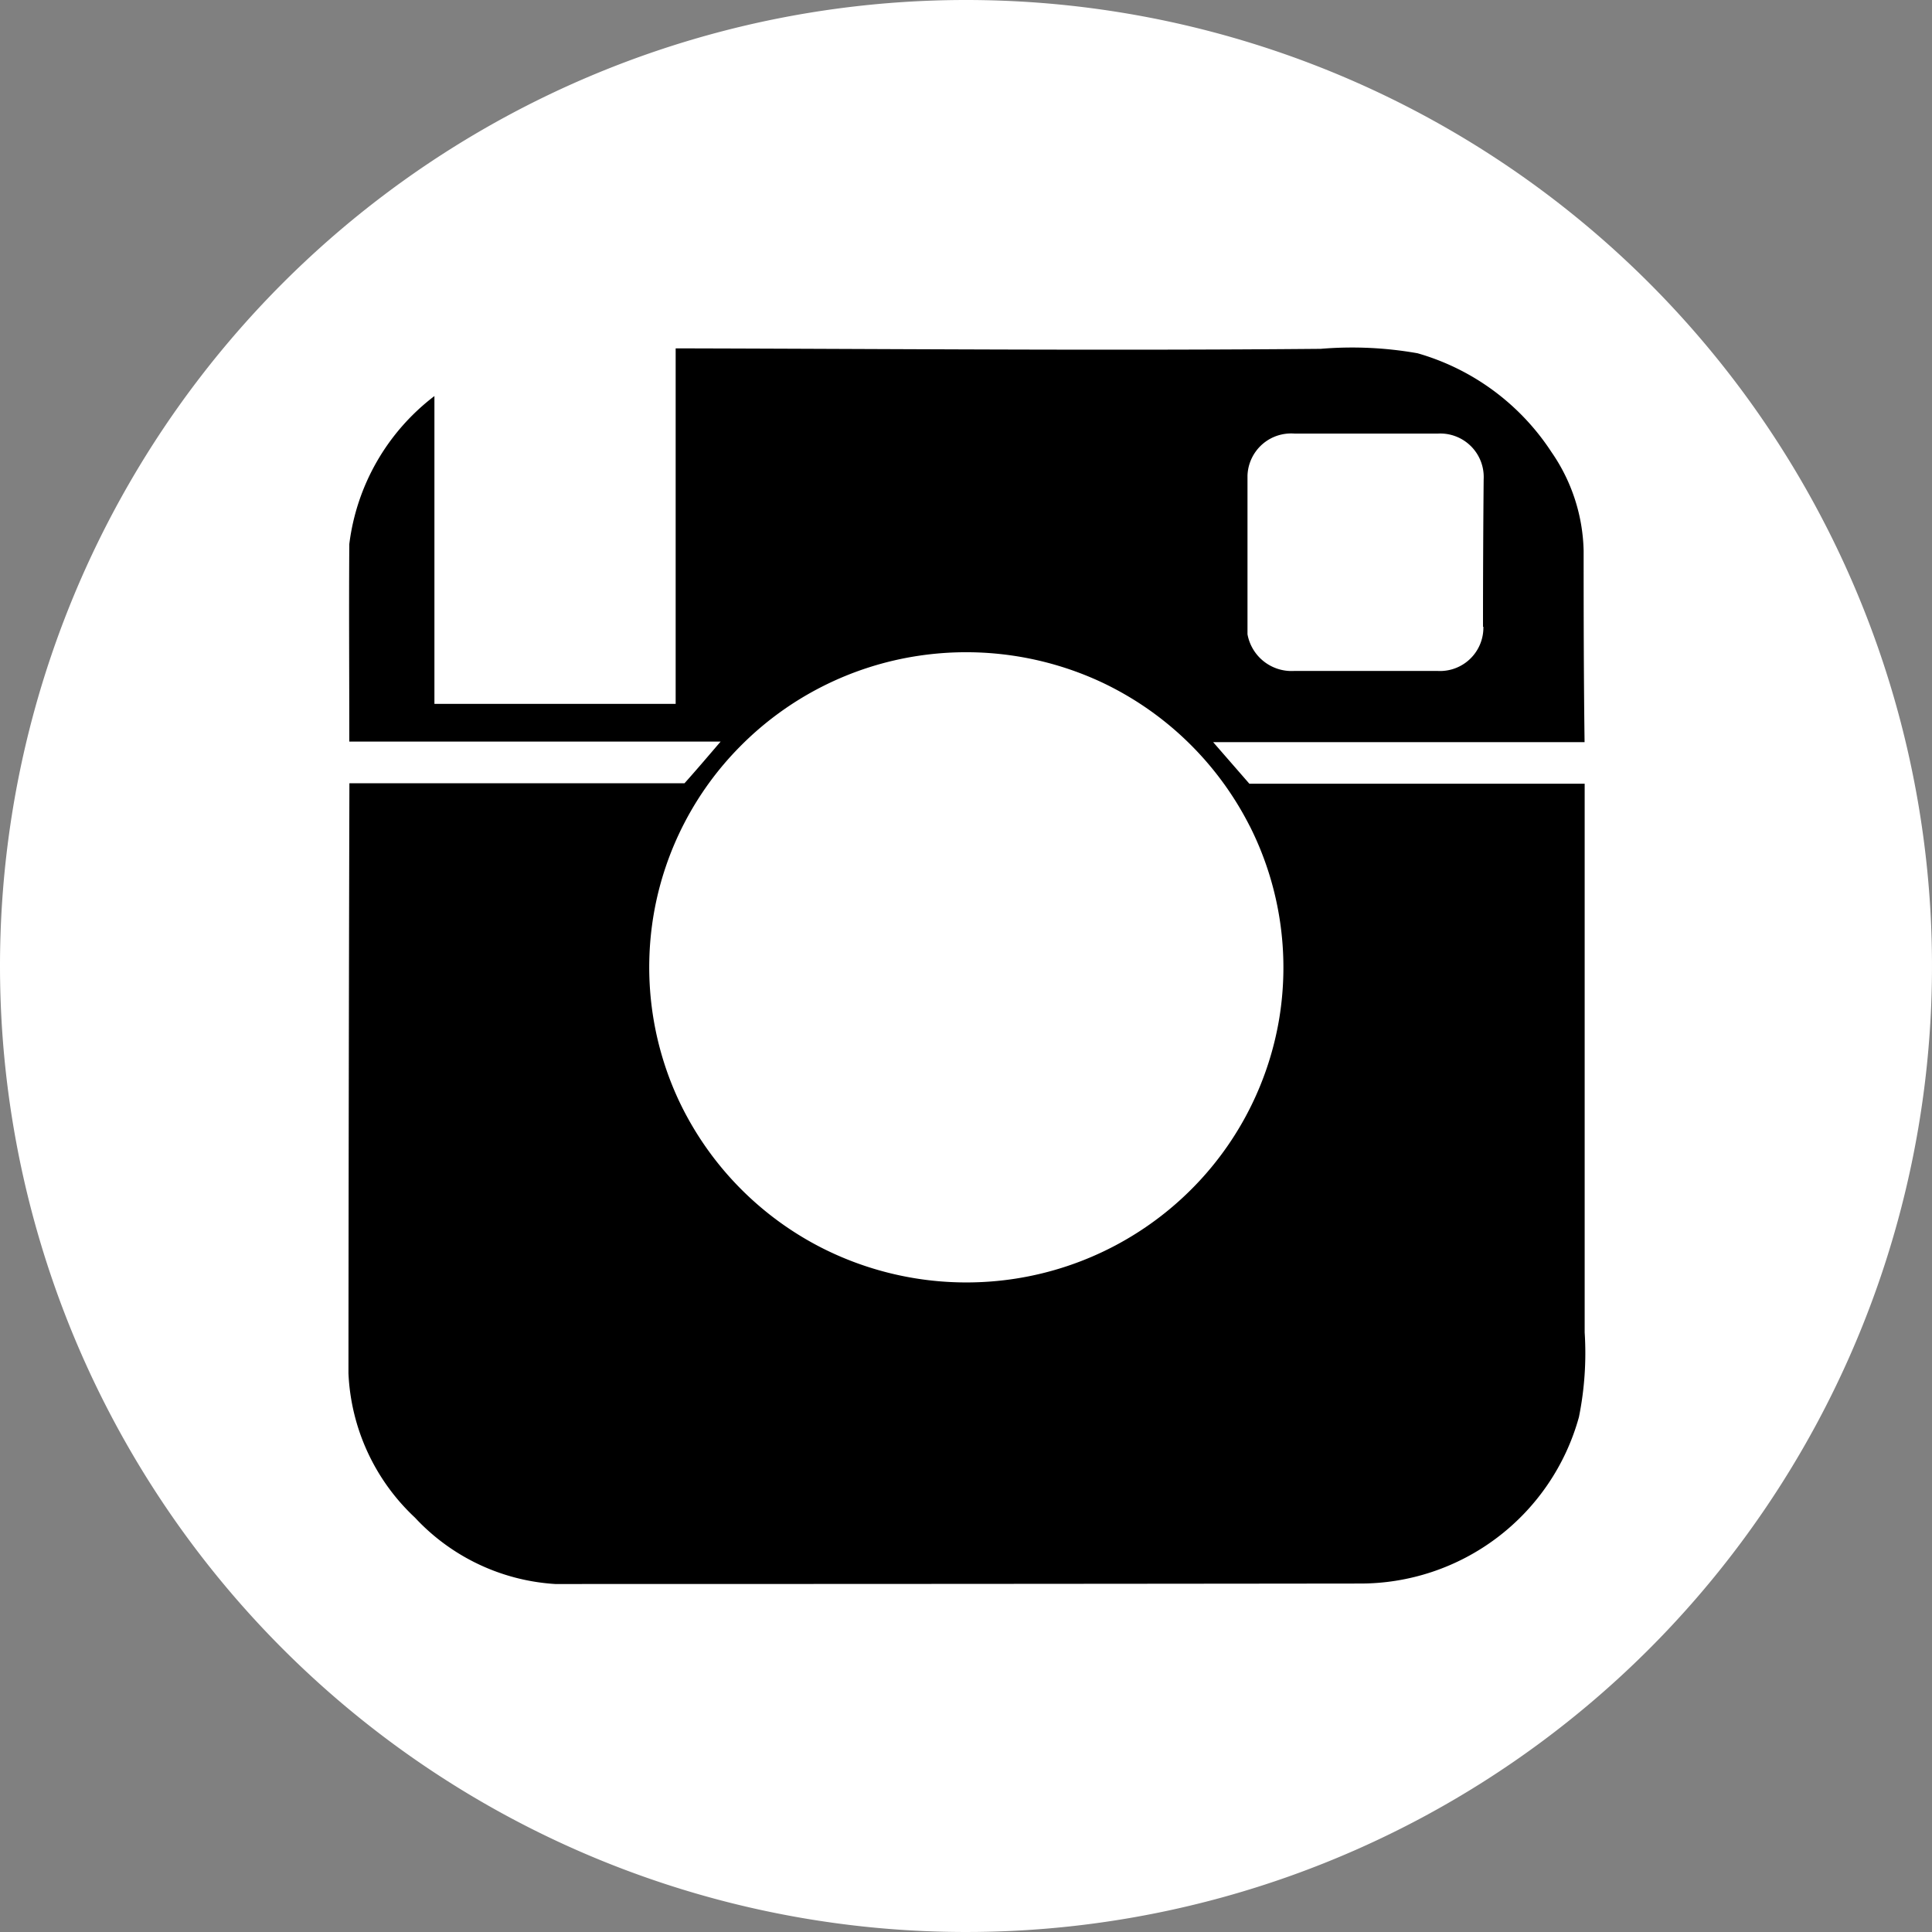
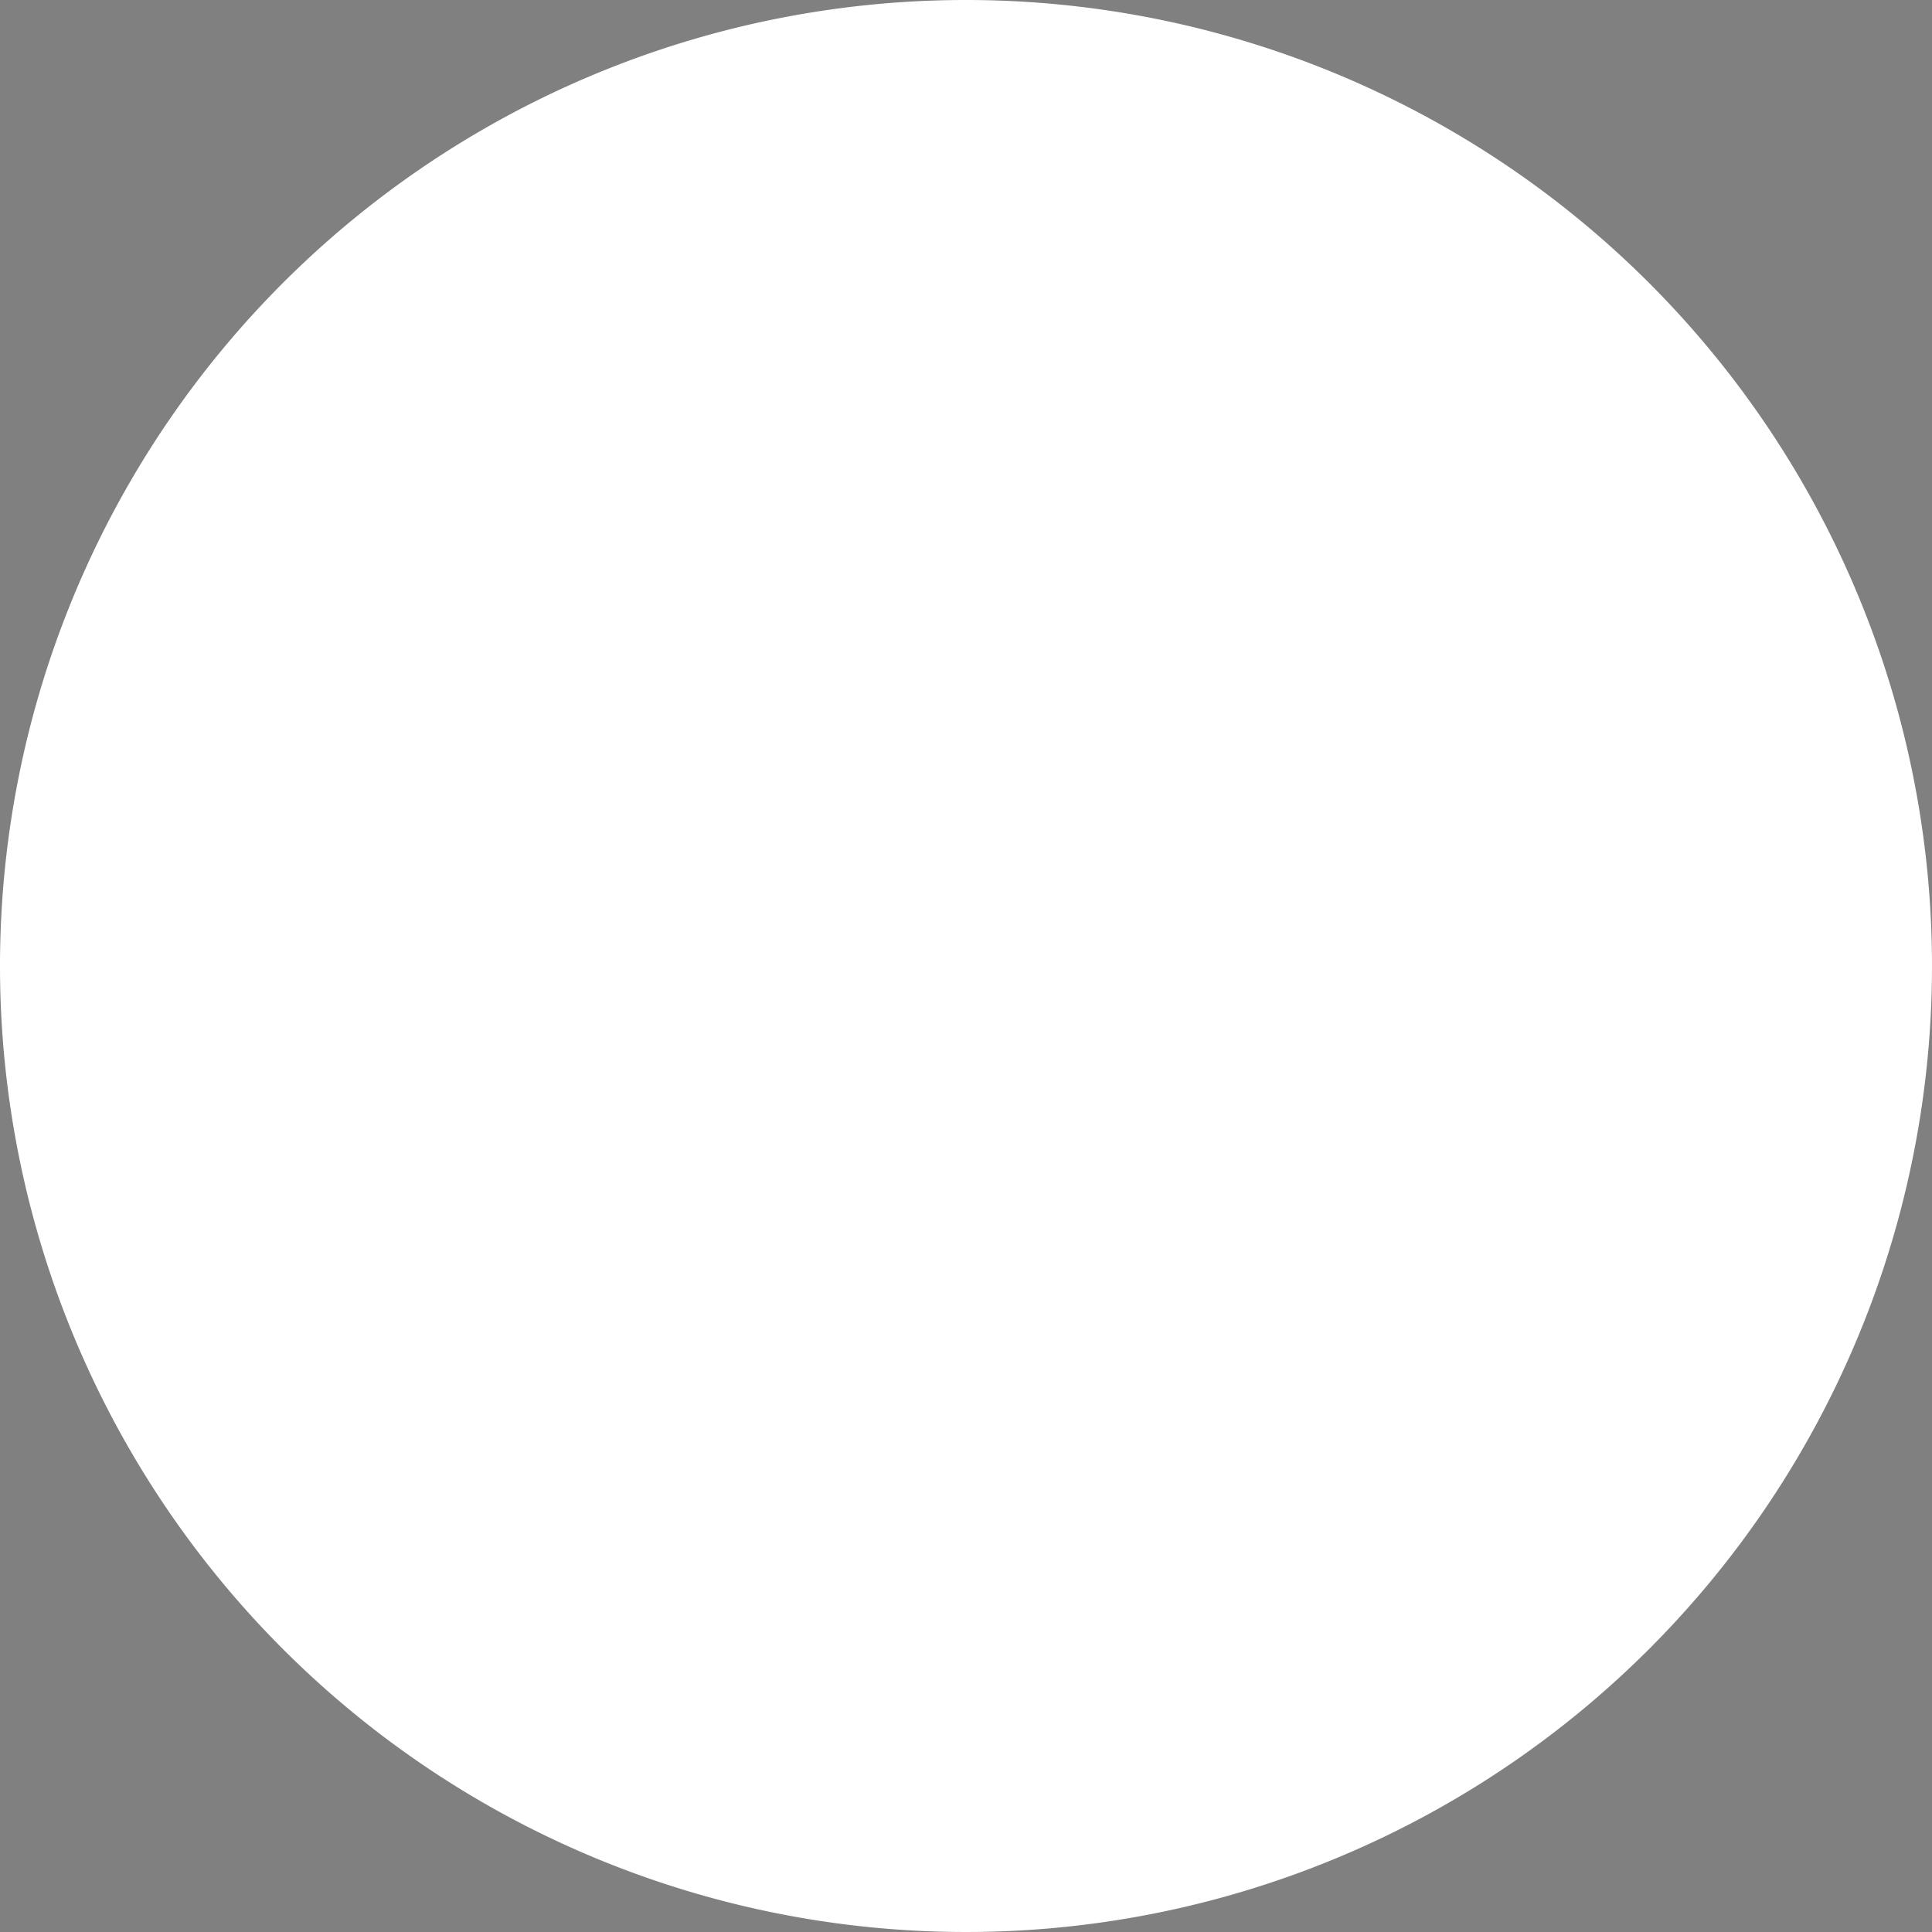
<svg xmlns="http://www.w3.org/2000/svg" id="组件_5_1" data-name="组件 5 – 1" width="20.542" height="20.542" viewBox="0 0 20.542 20.542">
  <rect x="0" y="0" width="20.542" height="20.542" fill="#808080" stroke="none" />
  <path id="路径_3757" data-name="路径 3757" d="M10.271,0A10.271,10.271,0,1,1,0,10.271,10.271,10.271,0,0,1,10.271,0Z" fill="#fff" />
-   <path id="路径_3758" data-name="路径 3758" d="M1268.17-78.919a1.913,1.913,0,0,0-.341-1.049,2.532,2.532,0,0,0-1.425-1.052,3.994,3.994,0,0,0-1.029-.047c-2.286.021-4.573,0-6.859-.005q0,1.89,0,3.78h-2.565c0-1.091,0-2.183,0-3.273a2.339,2.339,0,0,0-.905,1.574c-.005.7,0,1.4,0,2.1q1.974,0,3.948,0c-.127.148-.256.3-.384.443-1.188,0-2.376,0-3.563,0q-.008,3.137-.01,6.274a2.234,2.234,0,0,0,.707,1.534,2.222,2.222,0,0,0,1.491.706q4.272,0,8.545-.005a2.411,2.411,0,0,0,2.34-1.77,3.433,3.433,0,0,0,.061-.9q0-2.916,0-5.834c-1.188,0-2.376,0-3.565,0l-.385-.442q1.974,0,3.949,0C1268.171-77.567,1268.17-78.243,1268.17-78.919Zm-3.549,2.928a3.341,3.341,0,0,1,.312,2.048,3.344,3.344,0,0,1-.845,1.72,3.378,3.378,0,0,1-1.957,1.042,3.4,3.4,0,0,1-2.075-.334,3.373,3.373,0,0,1-1.513-1.574,3.35,3.35,0,0,1-.258-1.98,3.336,3.336,0,0,1,.911-1.765,3.371,3.371,0,0,1,1.907-.97,3.408,3.408,0,0,1,1.946.284A3.381,3.381,0,0,1,1264.62-75.992Zm2.483-2.121a.461.461,0,0,1-.484.47h-1.53a.476.476,0,0,1-.494-.39c0-.563,0-1.125,0-1.688a.464.464,0,0,1,.312-.422.474.474,0,0,1,.188-.024q.763,0,1.525,0a.462.462,0,0,1,.486.486Q1267.1-78.9,1267.1-78.112Z" transform="translate(-1251.332 84.776)" />
</svg>